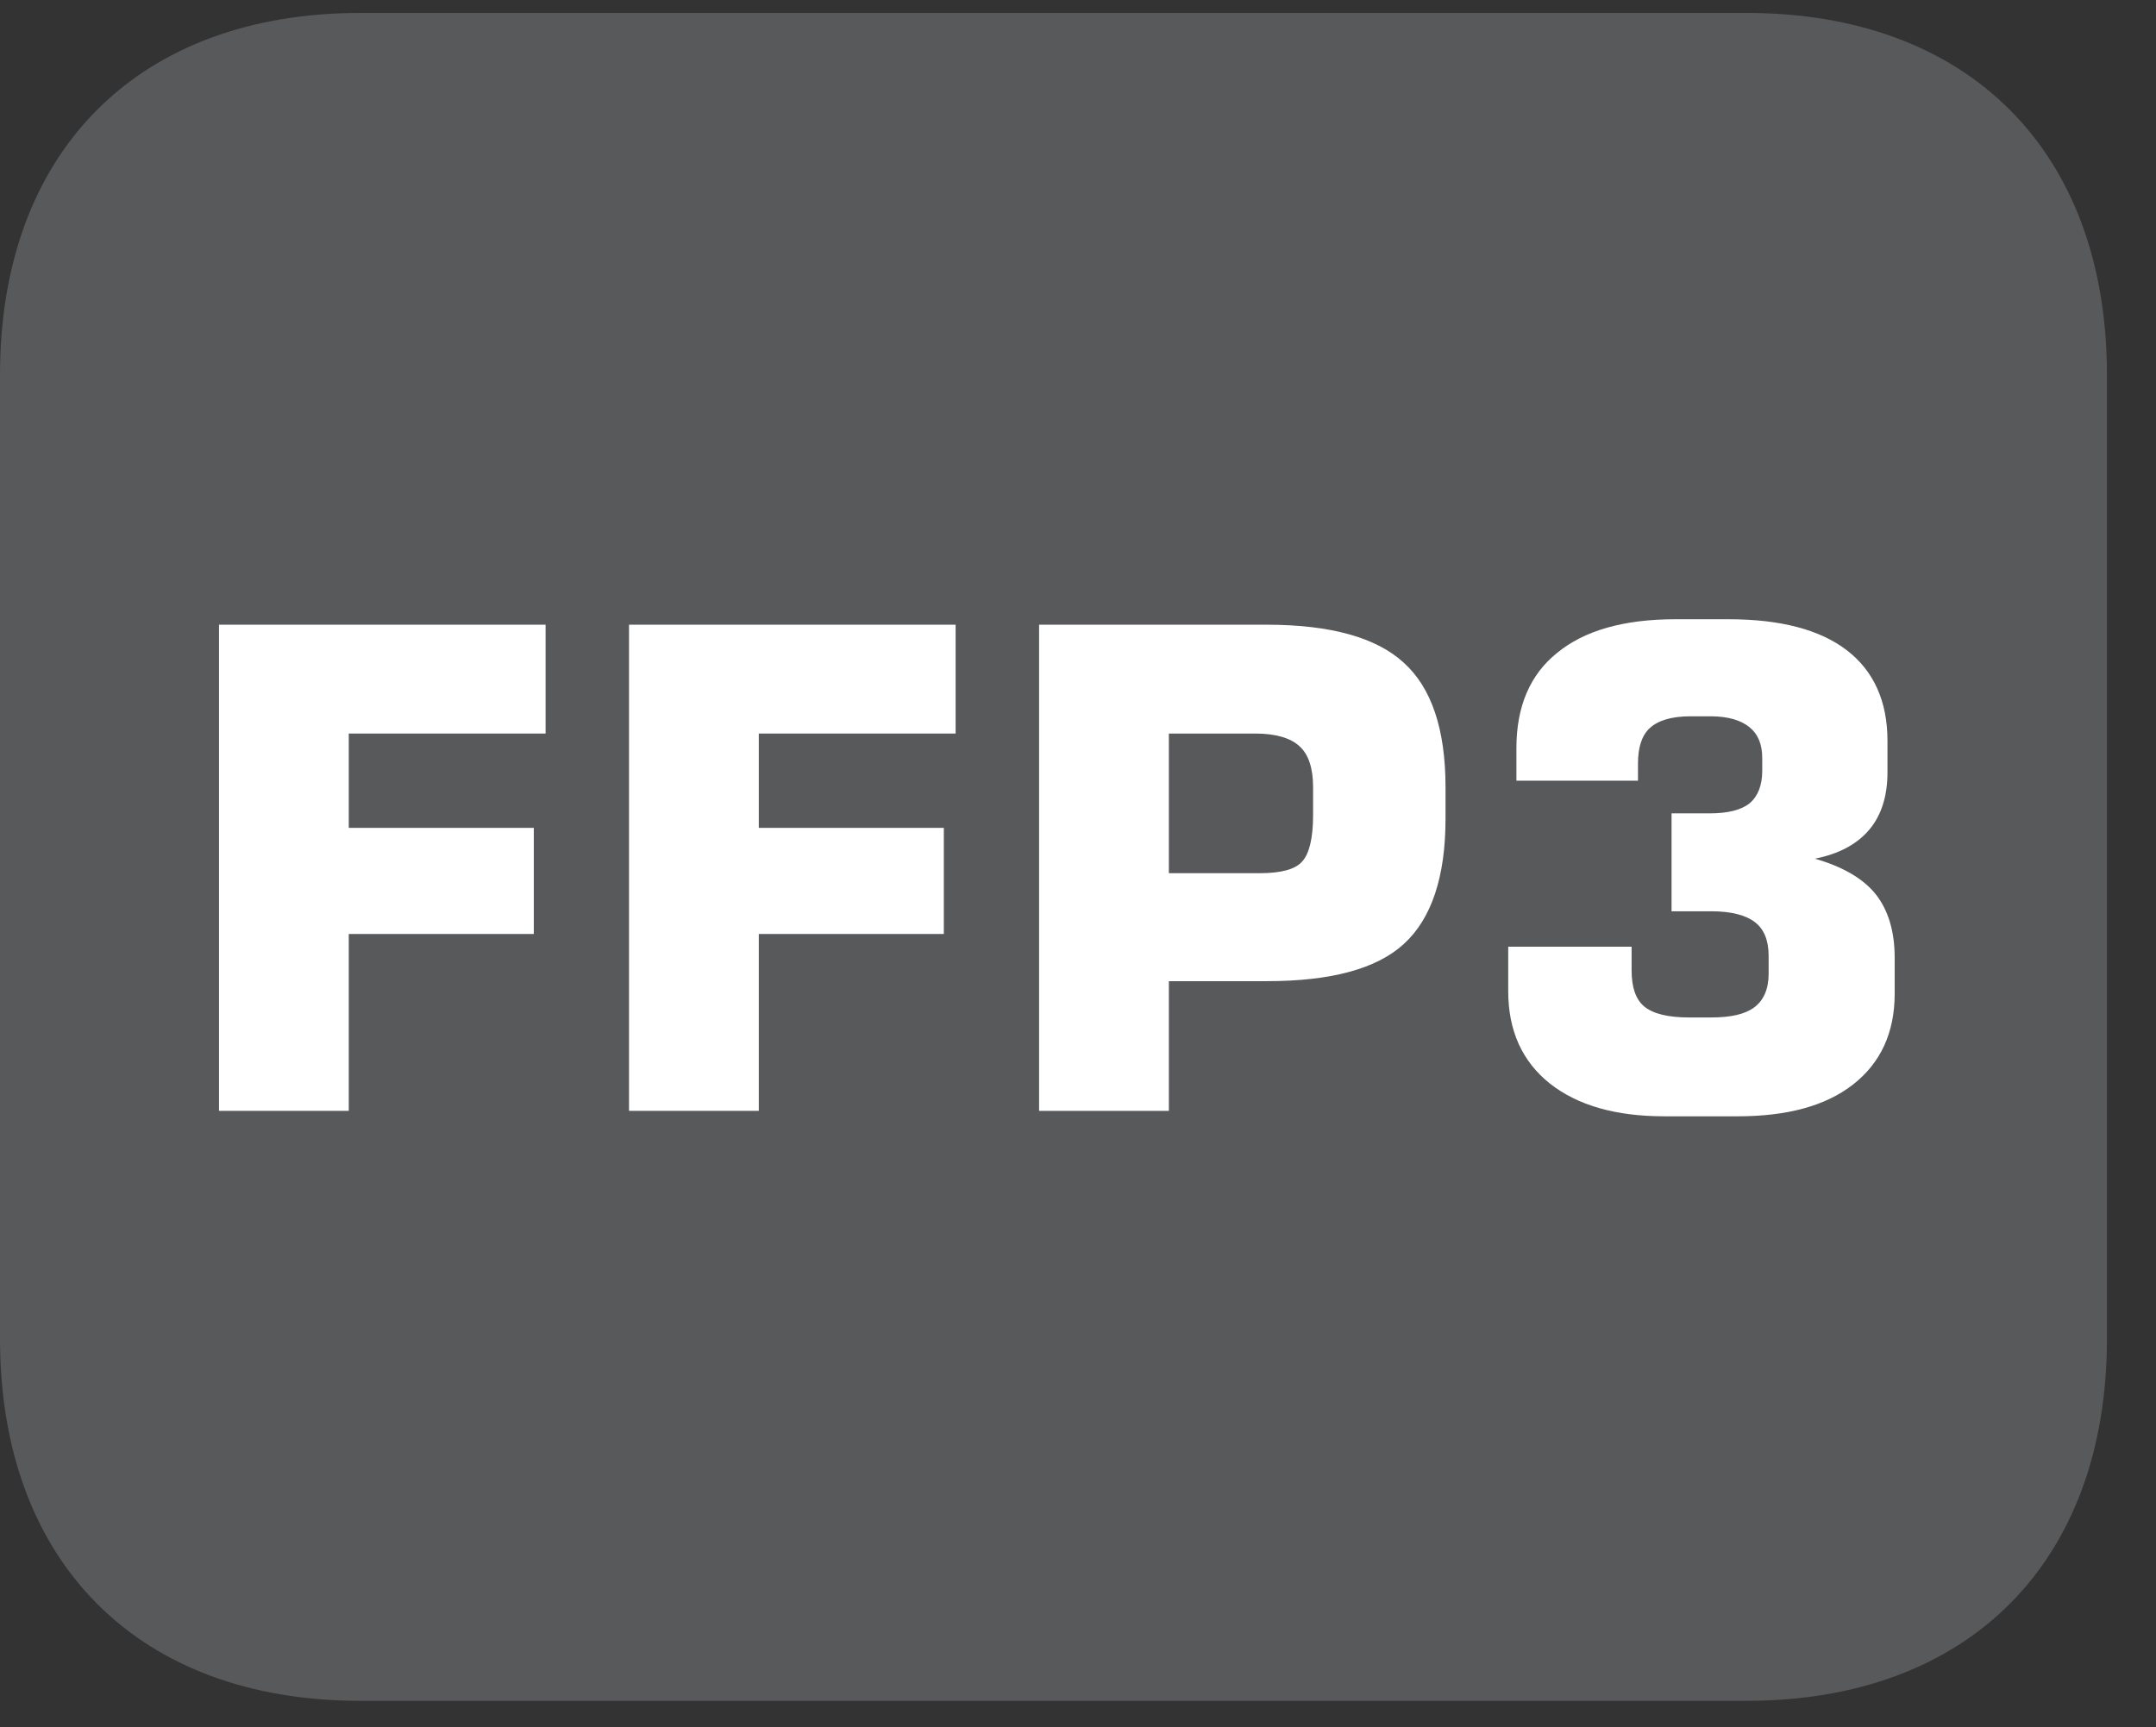
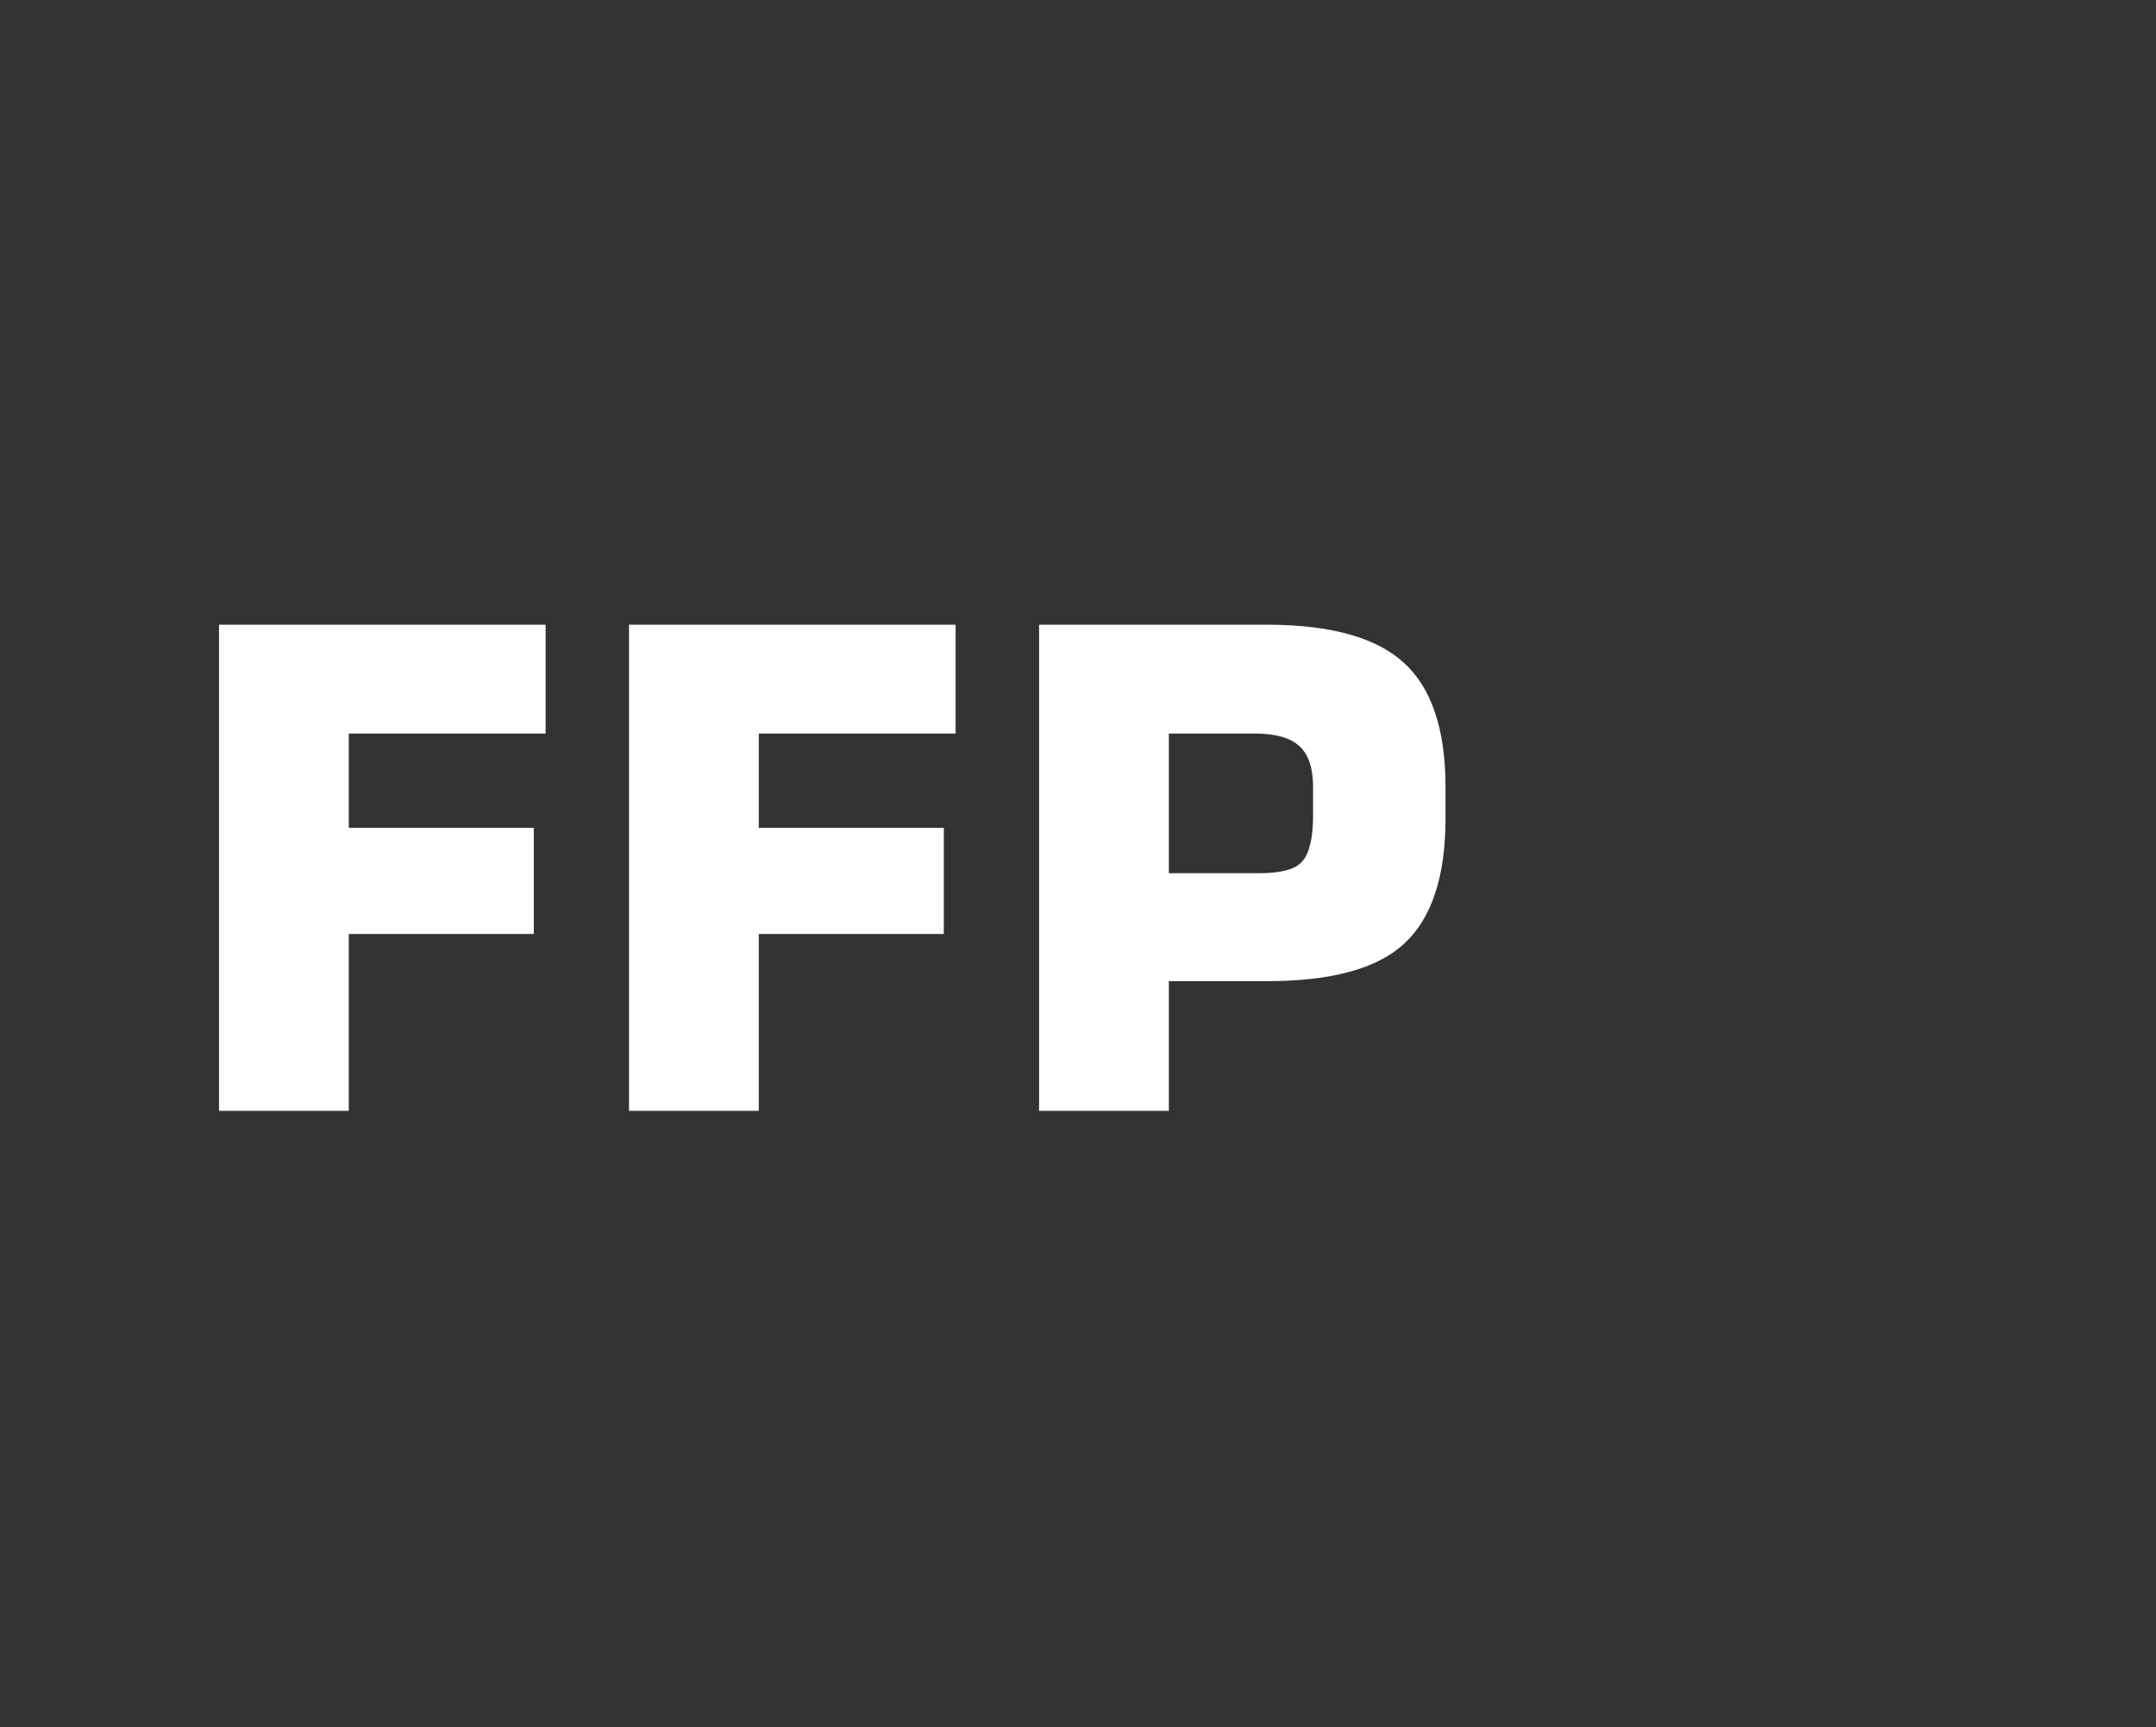
<svg xmlns="http://www.w3.org/2000/svg" xmlns:xlink="http://www.w3.org/1999/xlink" width="37.134pt" height="29.759pt" viewBox="0 0 37.134 29.759" version="1.2">
  <rect x="0" y="0" width="37.134" height="29.759" fill="#333333" stroke="none" />
  <defs>
    <g>
      <symbol overflow="visible" id="glyph0-0">
        <path style="stroke:none;" d="M 0.578 2.031 L 0.578 -8.125 L 6.328 -8.125 L 6.328 2.031 Z M 1.219 1.391 L 5.688 1.391 L 5.688 -7.469 L 1.219 -7.469 Z M 1.219 1.391 " />
      </symbol>
      <symbol overflow="visible" id="glyph0-1">
        <path style="stroke:none;" d="M 0.859 0 L 0.859 -8.375 L 6.484 -8.375 L 6.484 -6.5 L 3.094 -6.5 L 3.094 -4.875 L 6.281 -4.875 L 6.281 -3.047 L 3.094 -3.047 L 3.094 0 Z M 0.859 0 " />
      </symbol>
      <symbol overflow="visible" id="glyph0-2">
        <path style="stroke:none;" d="M 0.859 0 L 0.859 -8.375 L 4.781 -8.375 C 5.883 -8.375 6.672 -8.152 7.141 -7.719 C 7.617 -7.289 7.859 -6.574 7.859 -5.578 L 7.859 -5.031 C 7.859 -4.031 7.617 -3.309 7.141 -2.875 C 6.672 -2.445 5.883 -2.234 4.781 -2.234 L 3.094 -2.234 L 3.094 0 Z M 3.094 -4.094 L 4.656 -4.094 C 5.027 -4.094 5.273 -4.16 5.391 -4.297 C 5.512 -4.43 5.578 -4.695 5.578 -5.094 L 5.578 -5.578 C 5.578 -5.91 5.496 -6.145 5.344 -6.281 C 5.188 -6.426 4.93 -6.5 4.578 -6.5 L 3.094 -6.5 Z M 3.094 -4.094 " />
      </symbol>
      <symbol overflow="visible" id="glyph0-3">
-         <path style="stroke:none;" d="M 0.656 -2.828 L 2.781 -2.828 L 2.781 -2.422 C 2.781 -2.129 2.852 -1.918 3 -1.797 C 3.152 -1.672 3.41 -1.609 3.766 -1.609 L 4.156 -1.609 C 4.488 -1.609 4.734 -1.664 4.891 -1.781 C 5.055 -1.902 5.141 -2.098 5.141 -2.359 L 5.141 -2.672 C 5.141 -2.941 5.059 -3.133 4.906 -3.25 C 4.75 -3.371 4.496 -3.438 4.156 -3.438 L 3.469 -3.438 L 3.469 -5.125 L 4.125 -5.125 C 4.434 -5.125 4.664 -5.18 4.812 -5.297 C 4.957 -5.418 5.031 -5.609 5.031 -5.859 L 5.031 -6.078 C 5.031 -6.316 4.957 -6.492 4.812 -6.609 C 4.664 -6.73 4.441 -6.797 4.141 -6.797 L 3.797 -6.797 C 3.473 -6.797 3.238 -6.727 3.094 -6.594 C 2.957 -6.469 2.891 -6.262 2.891 -5.984 L 2.891 -5.688 L 0.797 -5.688 L 0.797 -6.25 C 0.797 -6.965 1.031 -7.516 1.5 -7.891 C 1.965 -8.273 2.645 -8.469 3.531 -8.469 L 4.453 -8.469 C 5.348 -8.469 6.023 -8.289 6.484 -7.938 C 6.949 -7.582 7.188 -7.059 7.188 -6.375 L 7.188 -5.828 C 7.188 -5.422 7.082 -5.09 6.875 -4.844 C 6.664 -4.594 6.352 -4.426 5.938 -4.344 C 6.414 -4.207 6.766 -4.004 6.984 -3.734 C 7.199 -3.461 7.312 -3.098 7.312 -2.641 L 7.312 -2.016 C 7.312 -1.348 7.07 -0.824 6.594 -0.453 C 6.125 -0.086 5.461 0.094 4.609 0.094 L 3.344 0.094 C 2.508 0.094 1.852 -0.094 1.375 -0.469 C 0.895 -0.852 0.656 -1.383 0.656 -2.062 Z M 0.656 -2.828 " />
-       </symbol>
+         </symbol>
    </g>
    <clipPath id="clip1">
-       <path d="M 0 0.223 L 36.289 0.223 L 36.289 29.301 L 0 29.301 Z M 0 0.223 " />
-     </clipPath>
+       </clipPath>
  </defs>
  <g id="surface1">
    <g clip-path="url(#clip1)" clip-rule="nonzero">
-       <path style=" stroke:none;fill-rule:nonzero;fill:rgb(34.509%,34.901%,35.686%);fill-opacity:1;" d="M 36.289 23.062 L 36.289 6.457 C 36.289 2.609 33.91 0.223 30.082 0.223 L 6.203 0.223 C 2.379 0.223 0 2.609 0 6.457 L 0 23.062 C 0 26.91 2.379 29.301 6.203 29.301 L 30.082 29.301 C 33.91 29.301 36.289 26.91 36.289 23.062 " />
-     </g>
+       </g>
    <g style="fill:rgb(100%,100%,100%);fill-opacity:1;">
      <use xlink:href="#glyph0-1" x="2.913" y="19.137" />
      <use xlink:href="#glyph0-1" x="9.975" y="19.137" />
      <use xlink:href="#glyph0-2" x="17.038" y="19.137" />
      <use xlink:href="#glyph0-3" x="25.321" y="19.137" />
    </g>
  </g>
</svg>